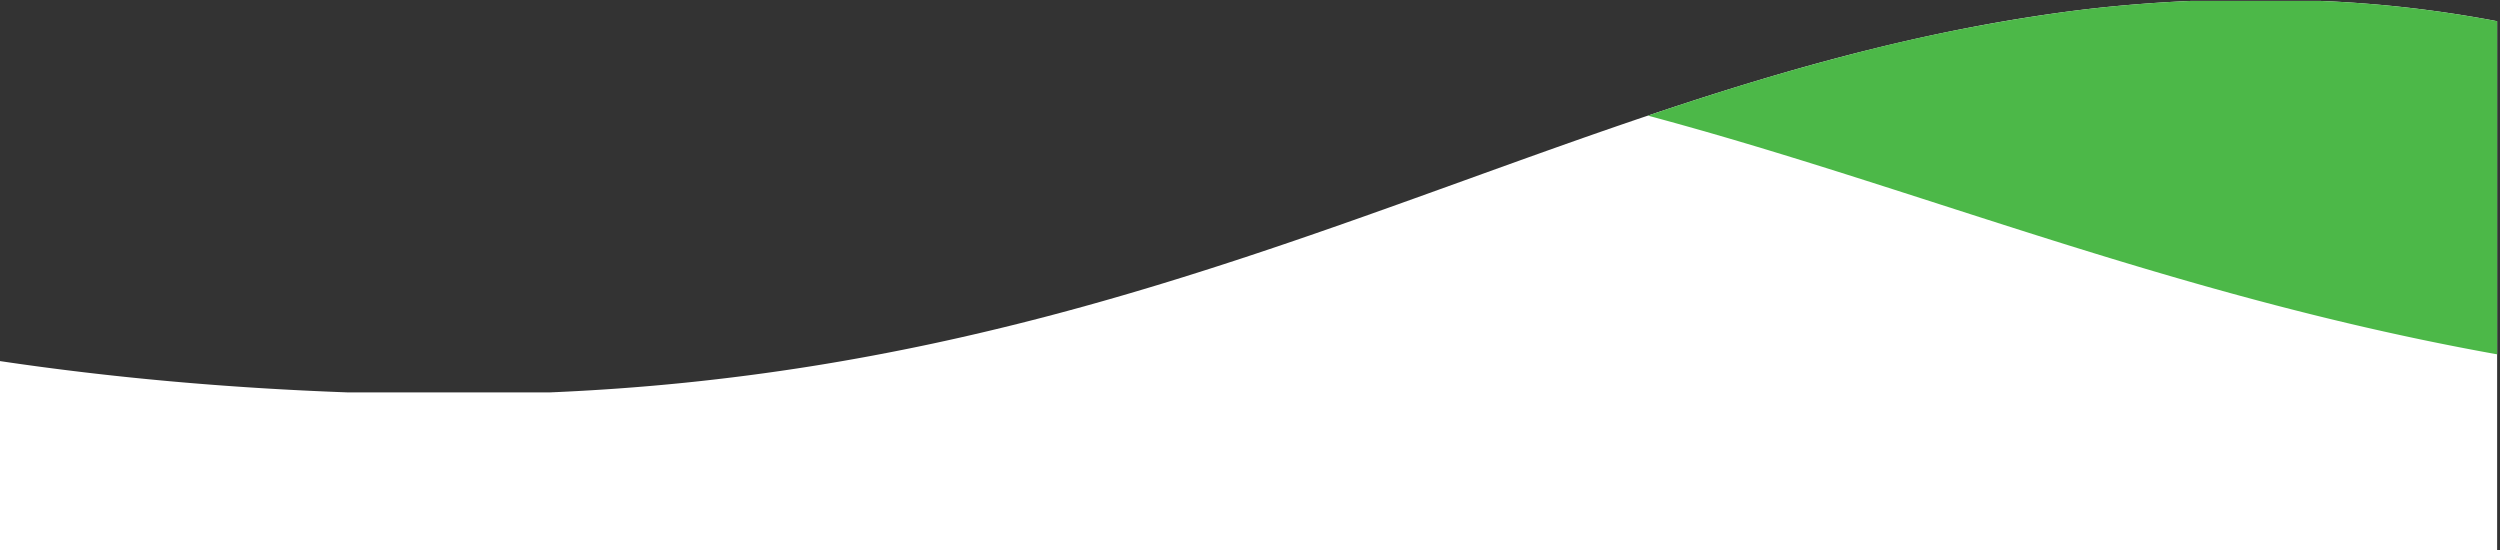
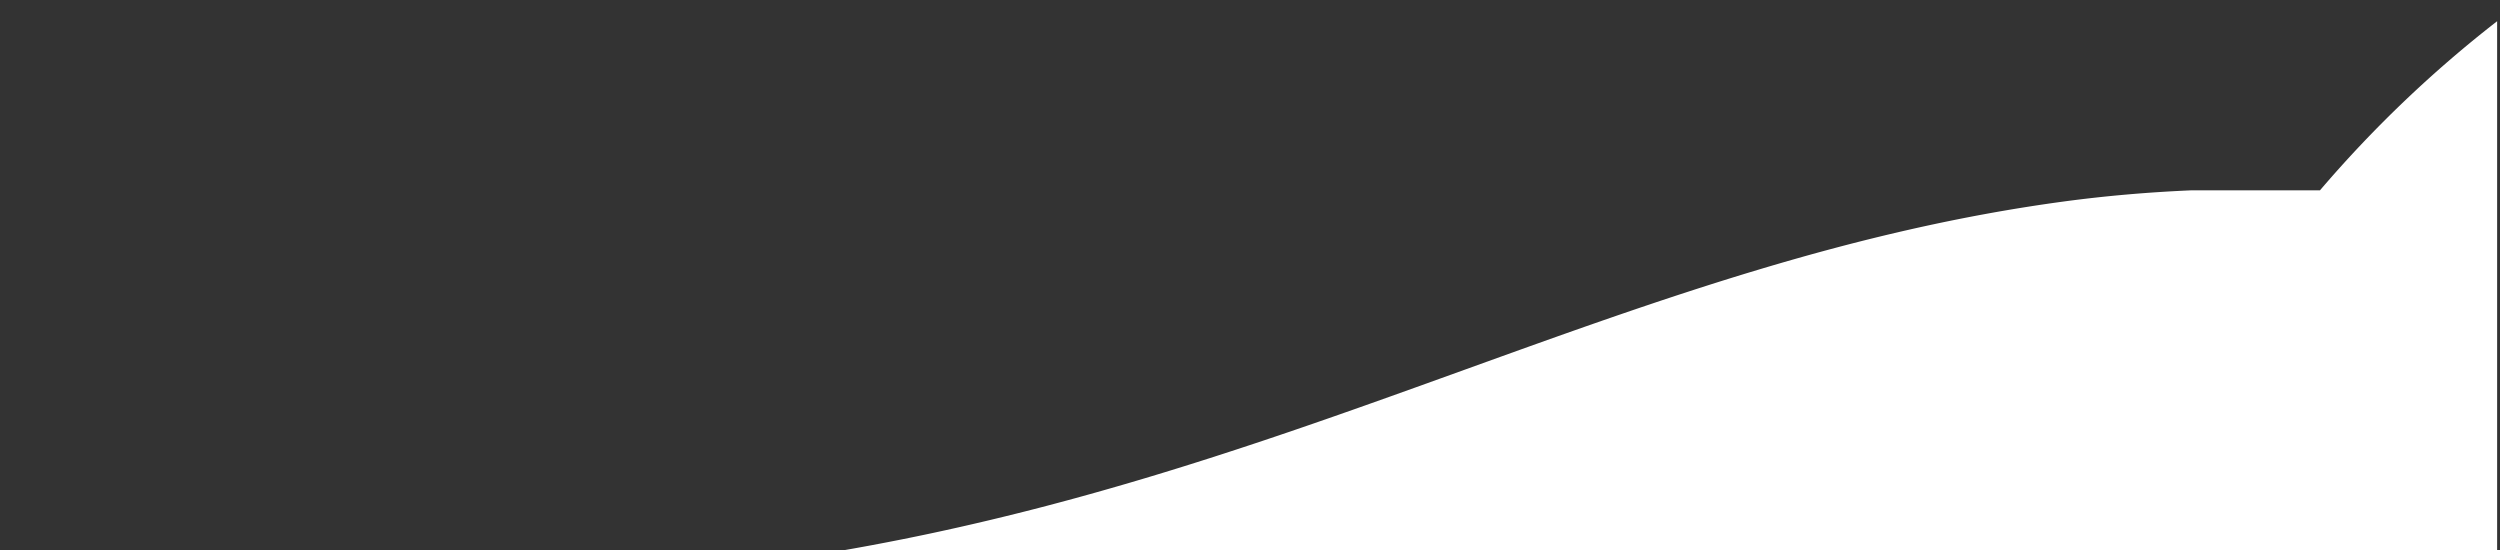
<svg xmlns="http://www.w3.org/2000/svg" width="1367.572" height="301.139" viewBox="0 0 1367.572 301.139">
  <rect x="0" y="0" width="1367.572" height="301.139" fill="#333333" stroke="none" />
  <g id="Grupo_74006" data-name="Grupo 74006" transform="translate(-8424.999 9242.138)">
-     <path id="Subtração_3" data-name="Subtração 3" d="M1366,330H0V226.387c29.868,4.446,60.944,8.14,92.365,10.98,31.749,2.87,64.634,4.938,97.741,6.146H300.8c24.631-1.034,49.444-2.811,73.749-5.281,23.118-2.35,46.524-5.4,69.568-9.077,21.741-3.465,43.908-7.6,65.883-12.294,20.5-4.376,41.589-9.4,62.693-14.932,81.683-21.41,156.465-48.412,228.784-74.525l.005,0c26.324-9.505,53.544-19.334,80.215-28.553,29.821-10.307,56.076-18.845,80.266-26.1,28.943-8.682,55.743-15.8,81.931-21.763,14.16-3.224,28.323-6.139,42.094-8.665,14.424-2.646,28.93-4.958,43.116-6.873,22.316-3.008,45.717-5.056,69.554-6.086h70.434A658.946,658.946,0,0,1,1366,40.464V330Z" transform="translate(8425 -9271)" fill="#fff" />
-     <path id="Subtração_2" data-name="Subtração 2" d="M1366,222.687c-112.893-20.239-210.729-51.741-305.344-82.206-54.393-17.514-105.767-34.055-159.224-48.371,41.892-14.122,77.259-24.784,111.3-33.556A997.478,997.478,0,0,1,1129.1,35.448c22.314-3.008,45.715-5.056,69.554-6.086h70.434A658.969,658.969,0,0,1,1366,40.464V222.687Z" transform="translate(8425 -9271)" fill="#4cb848" stroke="rgba(0,0,0,0)" stroke-width="1" />
+     <path id="Subtração_3" data-name="Subtração 3" d="M1366,330H0c29.868,4.446,60.944,8.14,92.365,10.98,31.749,2.87,64.634,4.938,97.741,6.146H300.8c24.631-1.034,49.444-2.811,73.749-5.281,23.118-2.35,46.524-5.4,69.568-9.077,21.741-3.465,43.908-7.6,65.883-12.294,20.5-4.376,41.589-9.4,62.693-14.932,81.683-21.41,156.465-48.412,228.784-74.525l.005,0c26.324-9.505,53.544-19.334,80.215-28.553,29.821-10.307,56.076-18.845,80.266-26.1,28.943-8.682,55.743-15.8,81.931-21.763,14.16-3.224,28.323-6.139,42.094-8.665,14.424-2.646,28.93-4.958,43.116-6.873,22.316-3.008,45.717-5.056,69.554-6.086h70.434A658.946,658.946,0,0,1,1366,40.464V330Z" transform="translate(8425 -9271)" fill="#fff" />
  </g>
</svg>